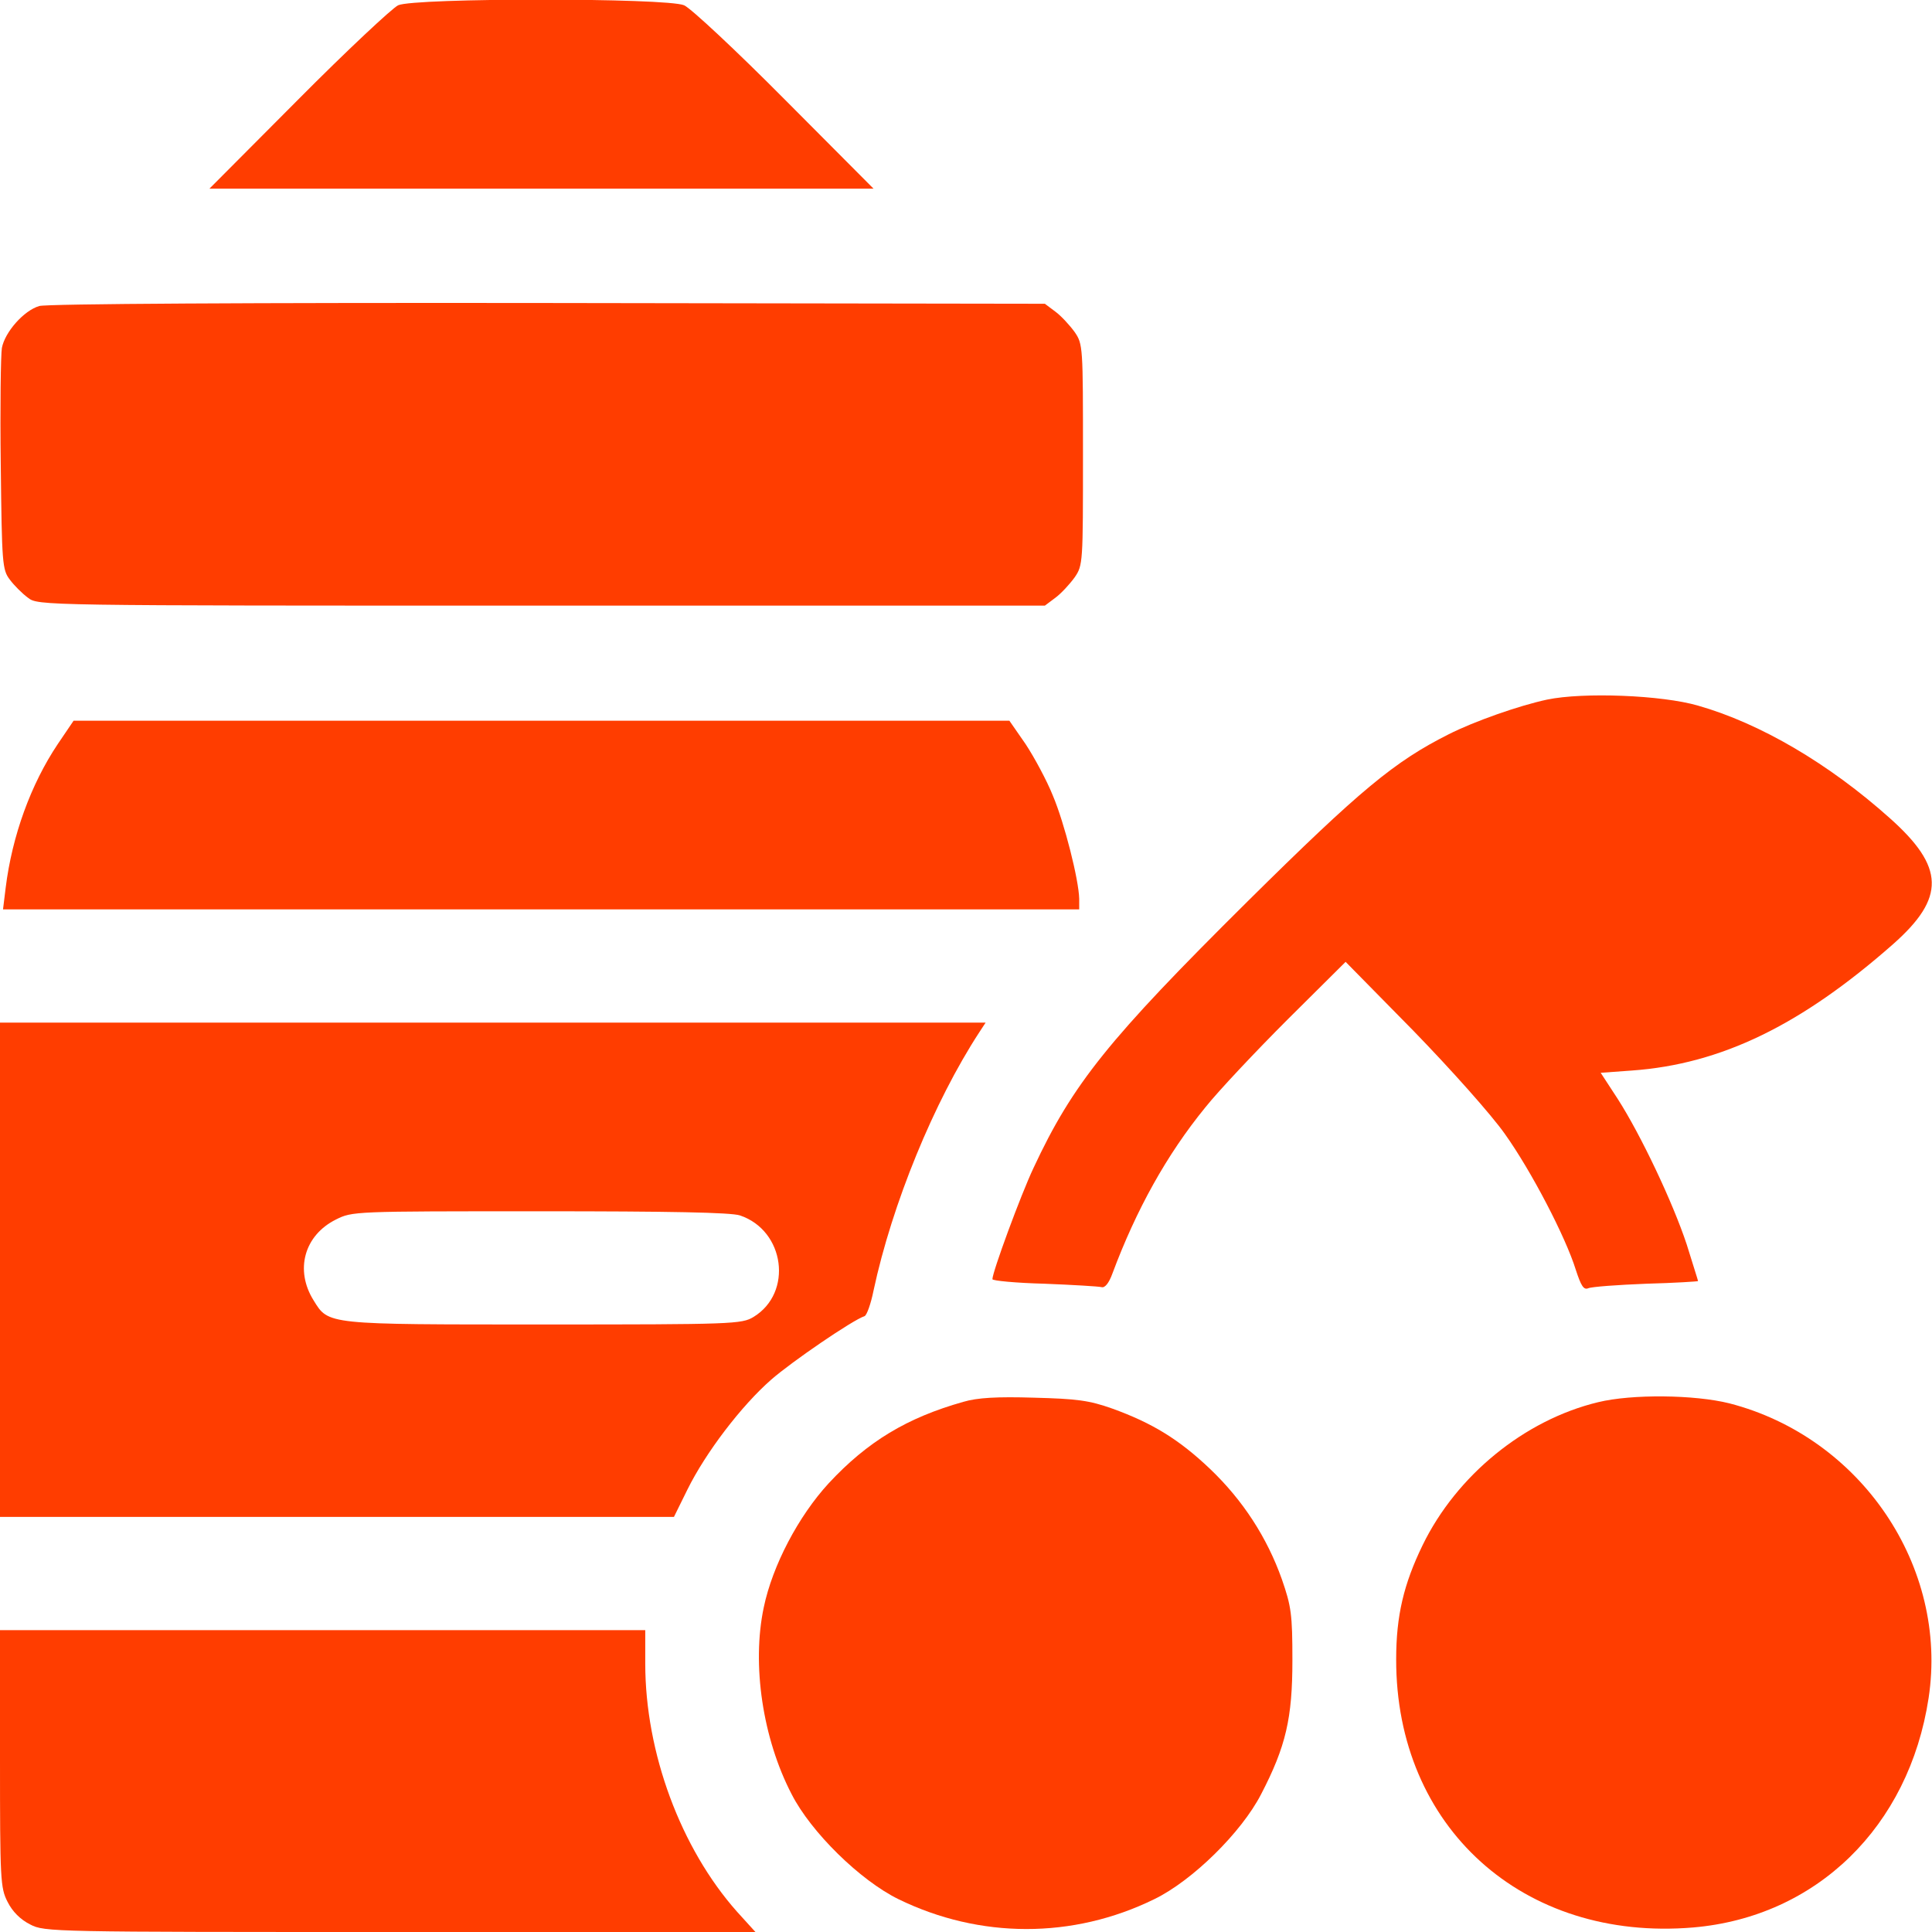
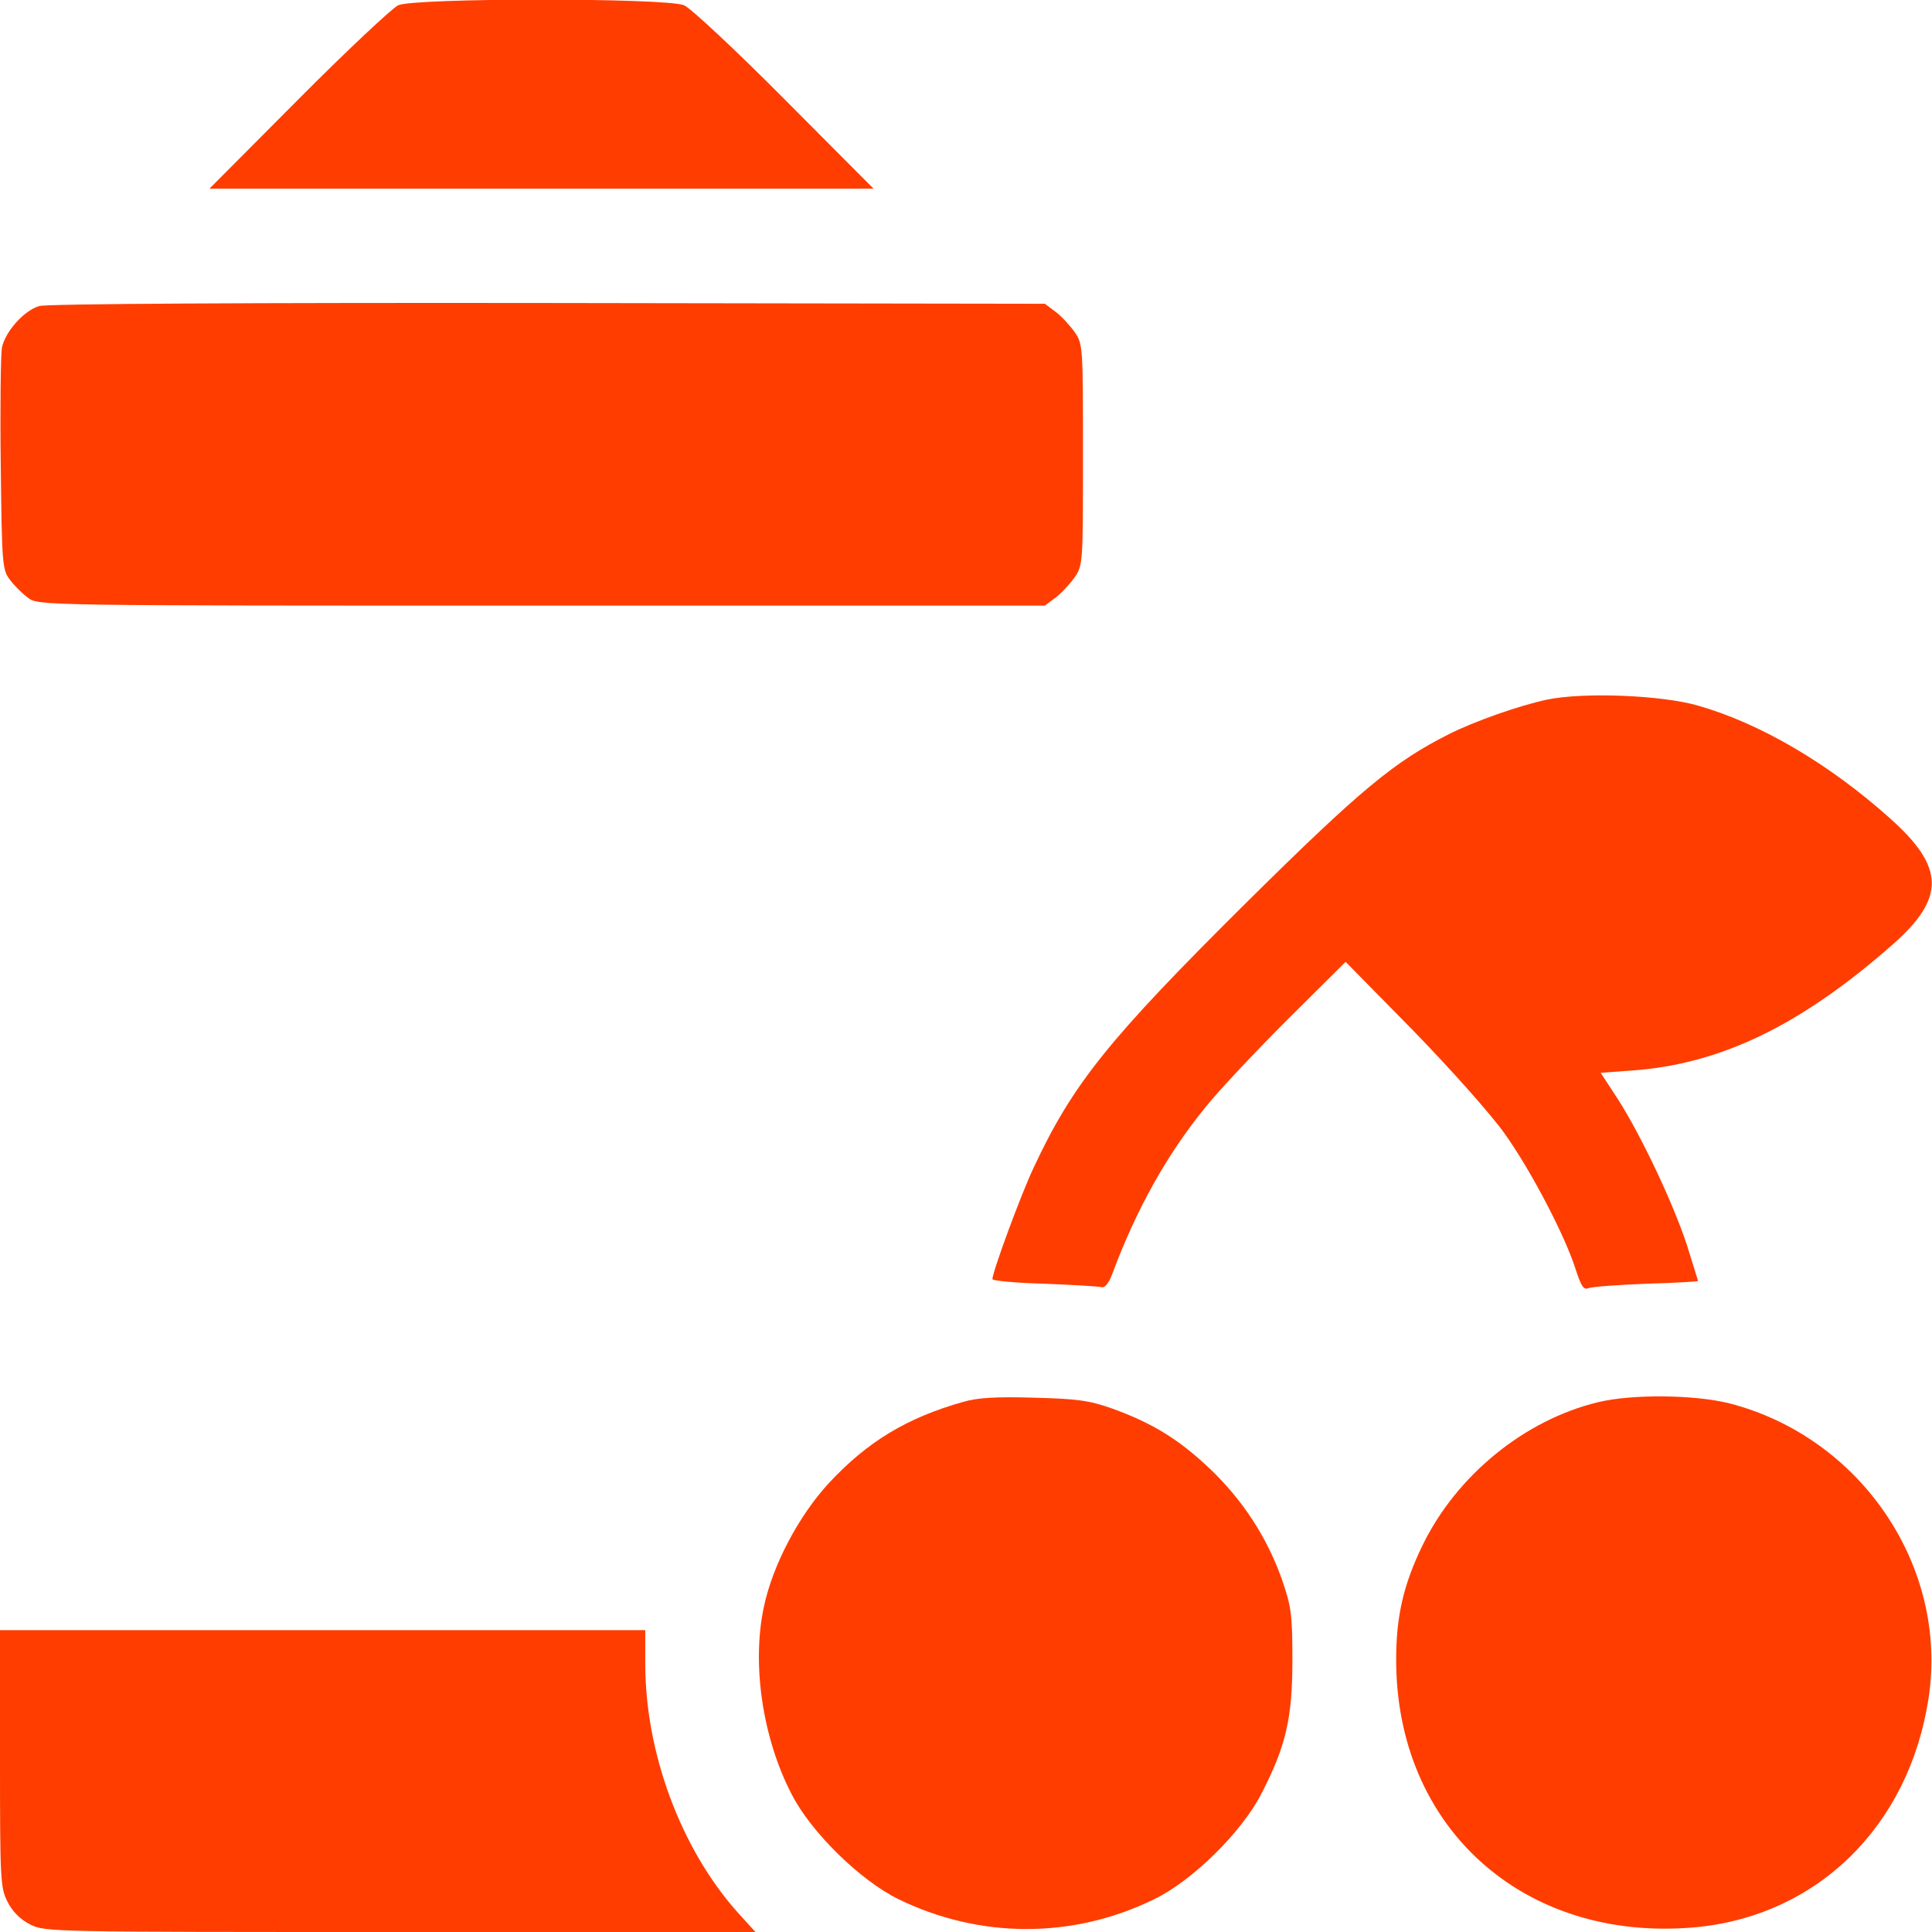
<svg xmlns="http://www.w3.org/2000/svg" version="1.1" id="Слой_1" x="0px" y="0px" viewBox="0 0 512 512" width="22" height="22" xml:space="preserve">
  <style type="text/css">
	.st0{fill:#FF3D00;}
</style>
  <g transform="translate(0,512) scale(0.1,-0.1)">
    <path class="st0" d="M1055,5106c-16-8-136-120-265-250l-235-236h880h880l-235,236c-129,130-249,242-267,250   C1767,5126,1099,5126,1055,5106z" />
    <path class="st0" d="M104,4309c-41-12-91-69-99-111c-3-18-5-158-3-310c3-261,4-278,24-304c11-15,33-37,48-48c27-21,30-21,1361-21   h1334l28,21c15,11,38,36,51,54c22,32,22,39,22,325s0,293-22,325c-13,18-36,43-51,54l-28,21l-1317,2C675,4318,122,4315,104,4309z" />
    <path class="st0" d="M4100,3266c-75-16-194-58-261-92c-143-72-233-146-533-443c-368-365-463-483-567-706c-34-72-109-276-109-295   c0-4,62-10,138-12c75-3,143-7,151-9c9-3,20,11,29,36c63,169,144,315,246,440c35,44,134,149,218,233l154,153l180-183   c100-103,207-223,242-273c70-98,161-273,188-360c14-43,21-54,33-49c9,4,78,9,154,12c75,2,137,6,137,7c0,2-14,45-30,97   c-37,112-122,291-183,386l-45,69l83,6c236,17,448,120,692,335c139,123,137,204-9,334c-161,144-343,251-508,298   C4404,3278,4196,3286,4100,3266z" />
-     <path class="st0" d="M153,3148c-71-106-121-243-138-381l-7-57h1426h1426v28c-1,50-39,201-70,274c-16,40-49,101-72,136l-43,62H1435   H195L153,3148z" />
-     <path class="st0" d="M0,1755v-655h893h893l36,73c48,97,142,221,222,291c55,48,216,158,247,168c6,2,17,33,24,68   c49,229,160,500,280,684l17,26H1306H0V1755z M1961,1899c119-40,141-205,36-269c-31-19-55-20-555-20c-579,0-571-1-611,64   c-50,80-25,172,59,214c44,22,46,22,541,22C1775,1910,1937,1907,1961,1899z" />
    <path class="st0" d="M2553,1405c-149-42-254-105-357-216c-80-87-149-218-172-329c-32-151-3-347,74-495c51-100,181-228,283-278   c215-105,462-106,678,0c101,49,231,177,283,278c66,127,83,202,83,355c0,122-3,143-28,215c-39,110-103,209-190,292   c-83,79-154,122-259,160c-62,22-94,26-208,29C2643,1419,2590,1416,2553,1405z" />
    <path class="st0" d="M4235,1404c-195-47-375-194-465-379c-50-103-70-187-70-302c-1-445,336-749,787-711c327,28,572,267,624,608   c53,348-179,691-528,781C4491,1424,4325,1426,4235,1404z" />
    <path class="st0" d="M0,460C0,138,1,117,20,80c13-26,34-47,60-60c38-20,57-20,980-20h942l-49,54c-149,168-243,421-243,657v89H855H0   V460z" />
  </g>
</svg>